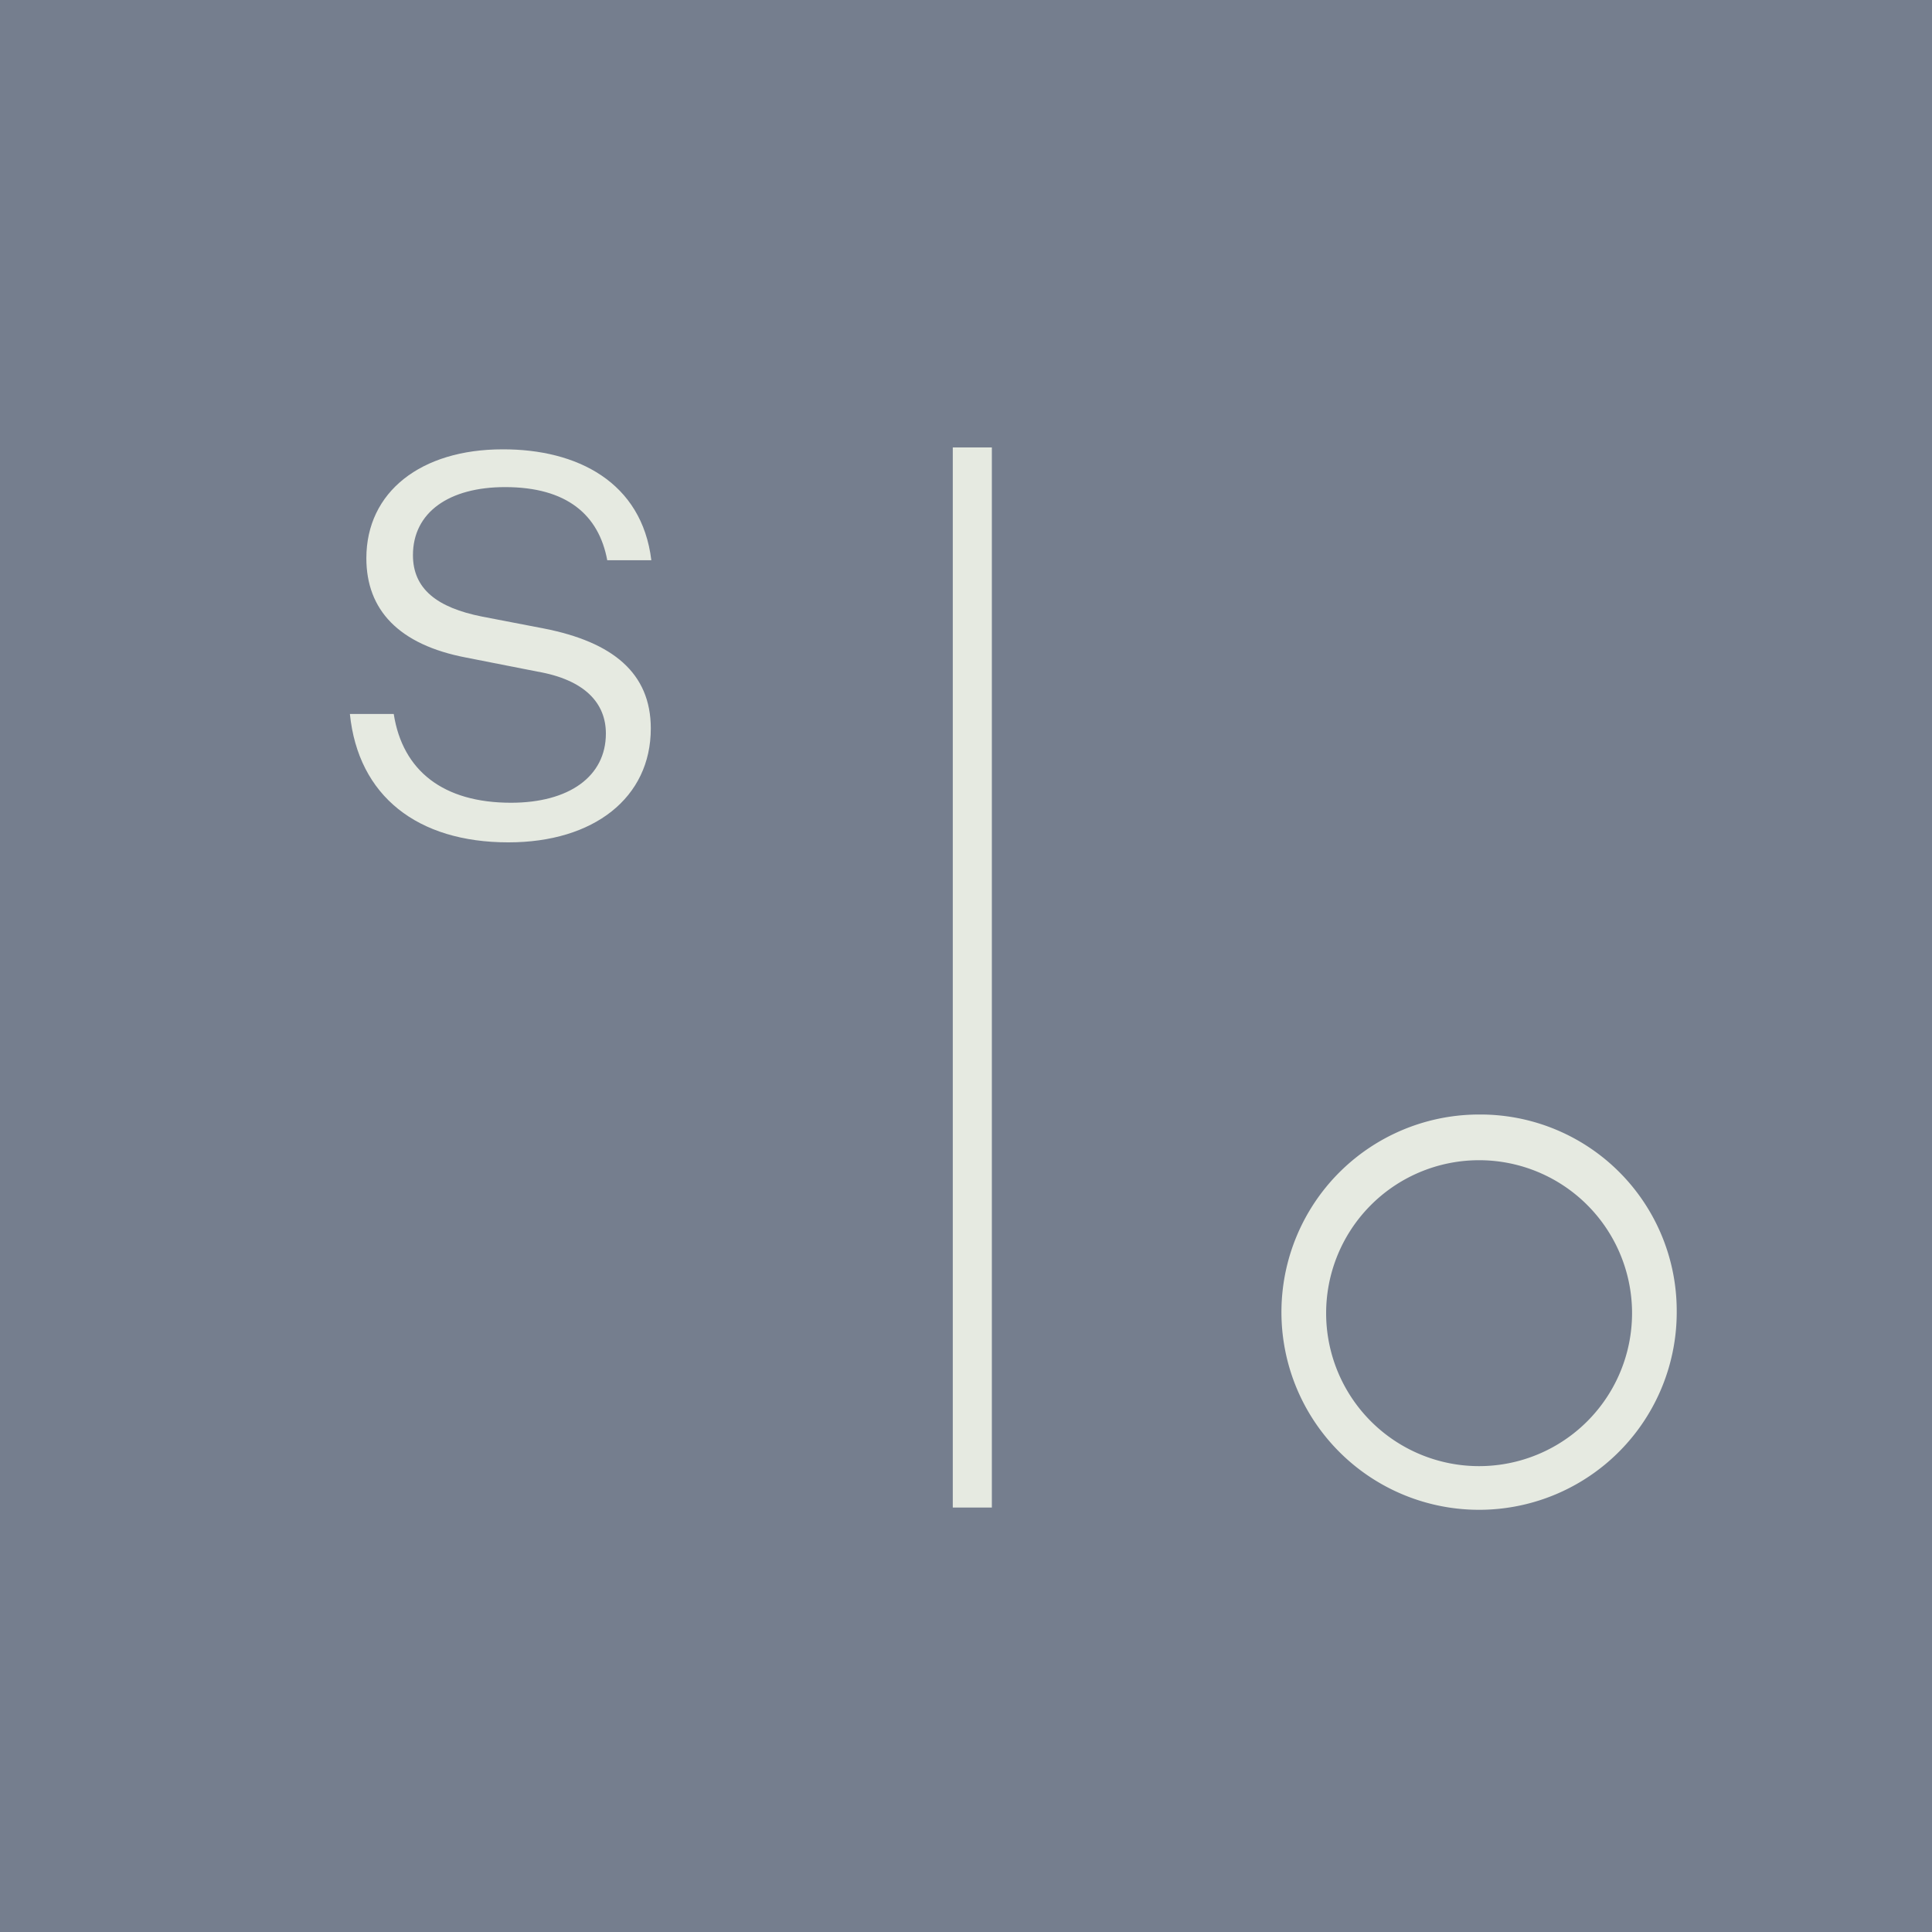
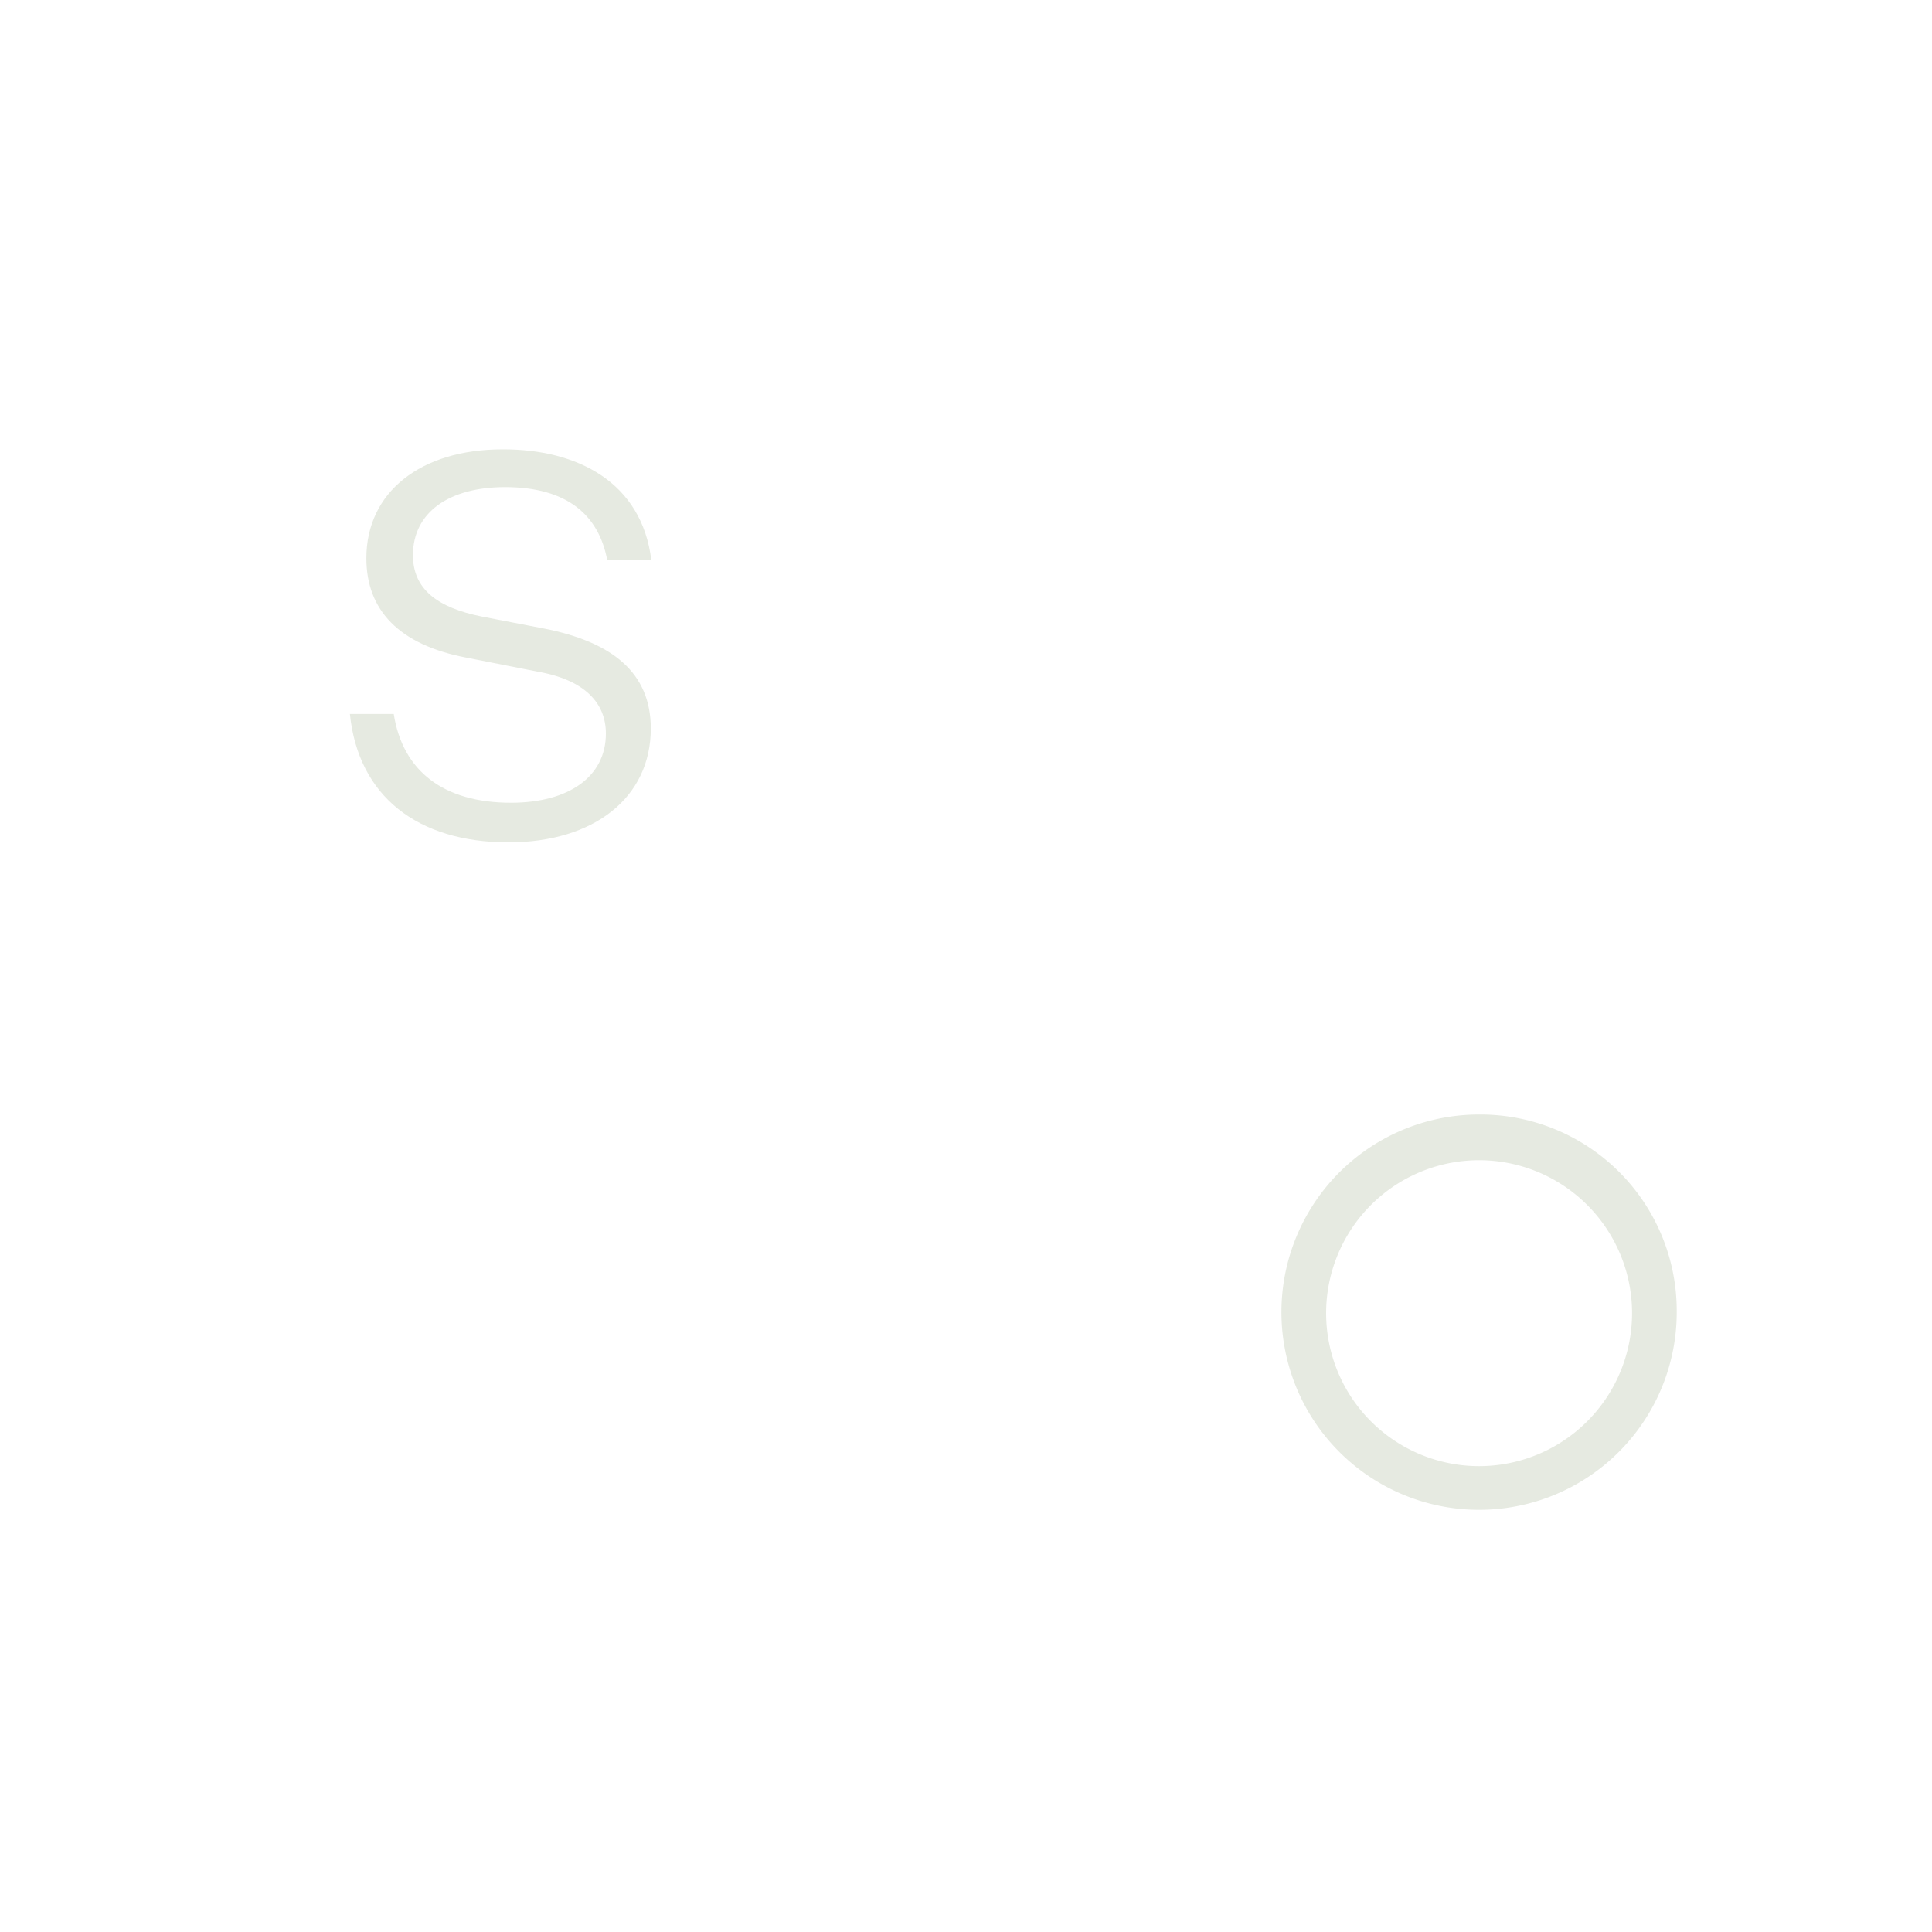
<svg xmlns="http://www.w3.org/2000/svg" id="Layer_1" data-name="Layer 1" viewBox="0 0 323.85 323.85">
  <defs>
    <style>.cls-1{fill:#757e8e;}.cls-2{fill:#e6eae1;}</style>
  </defs>
-   <path class="cls-1" d="M323.85,0H0V323.85H323.85V0Z" />
  <path class="cls-2" d="M109.18,93.91h-7.39c-1.41-7.58-6.74-12.26-17.13-12.26-9.36,0-15.44,4.21-15.44,11.41,0,5.62,4,8.8,11.61,10.3l10.38,2c11.42,2.25,17.88,7.4,17.88,16.75,0,11.61-9.55,19.09-23.87,19.09-15.25,0-25.17-7.76-26.57-21.52H66c1.49,9.55,8.33,14.88,19.65,14.88,9.73,0,15.91-4.4,15.91-11.6,0-5.06-3.47-9-11.51-10.39l-11.89-2.34c-11.32-2.15-16.75-8-16.75-16.66,0-11.13,9.17-18.25,22.83-18.25C96.73,75.28,107.59,80.8,109.18,93.91Z" />
  <path class="cls-2" d="M281.06,219.76a33.13,33.13,0,1,1-33.13-32.94A32.91,32.91,0,0,1,281.06,219.76Zm-7.49,0a25.64,25.64,0,1,0-25.64,26A25.65,25.65,0,0,0,273.57,219.76Z" />
-   <path class="cls-2" d="M166.26,252.7h-6.55V75h6.55Z" />
</svg>